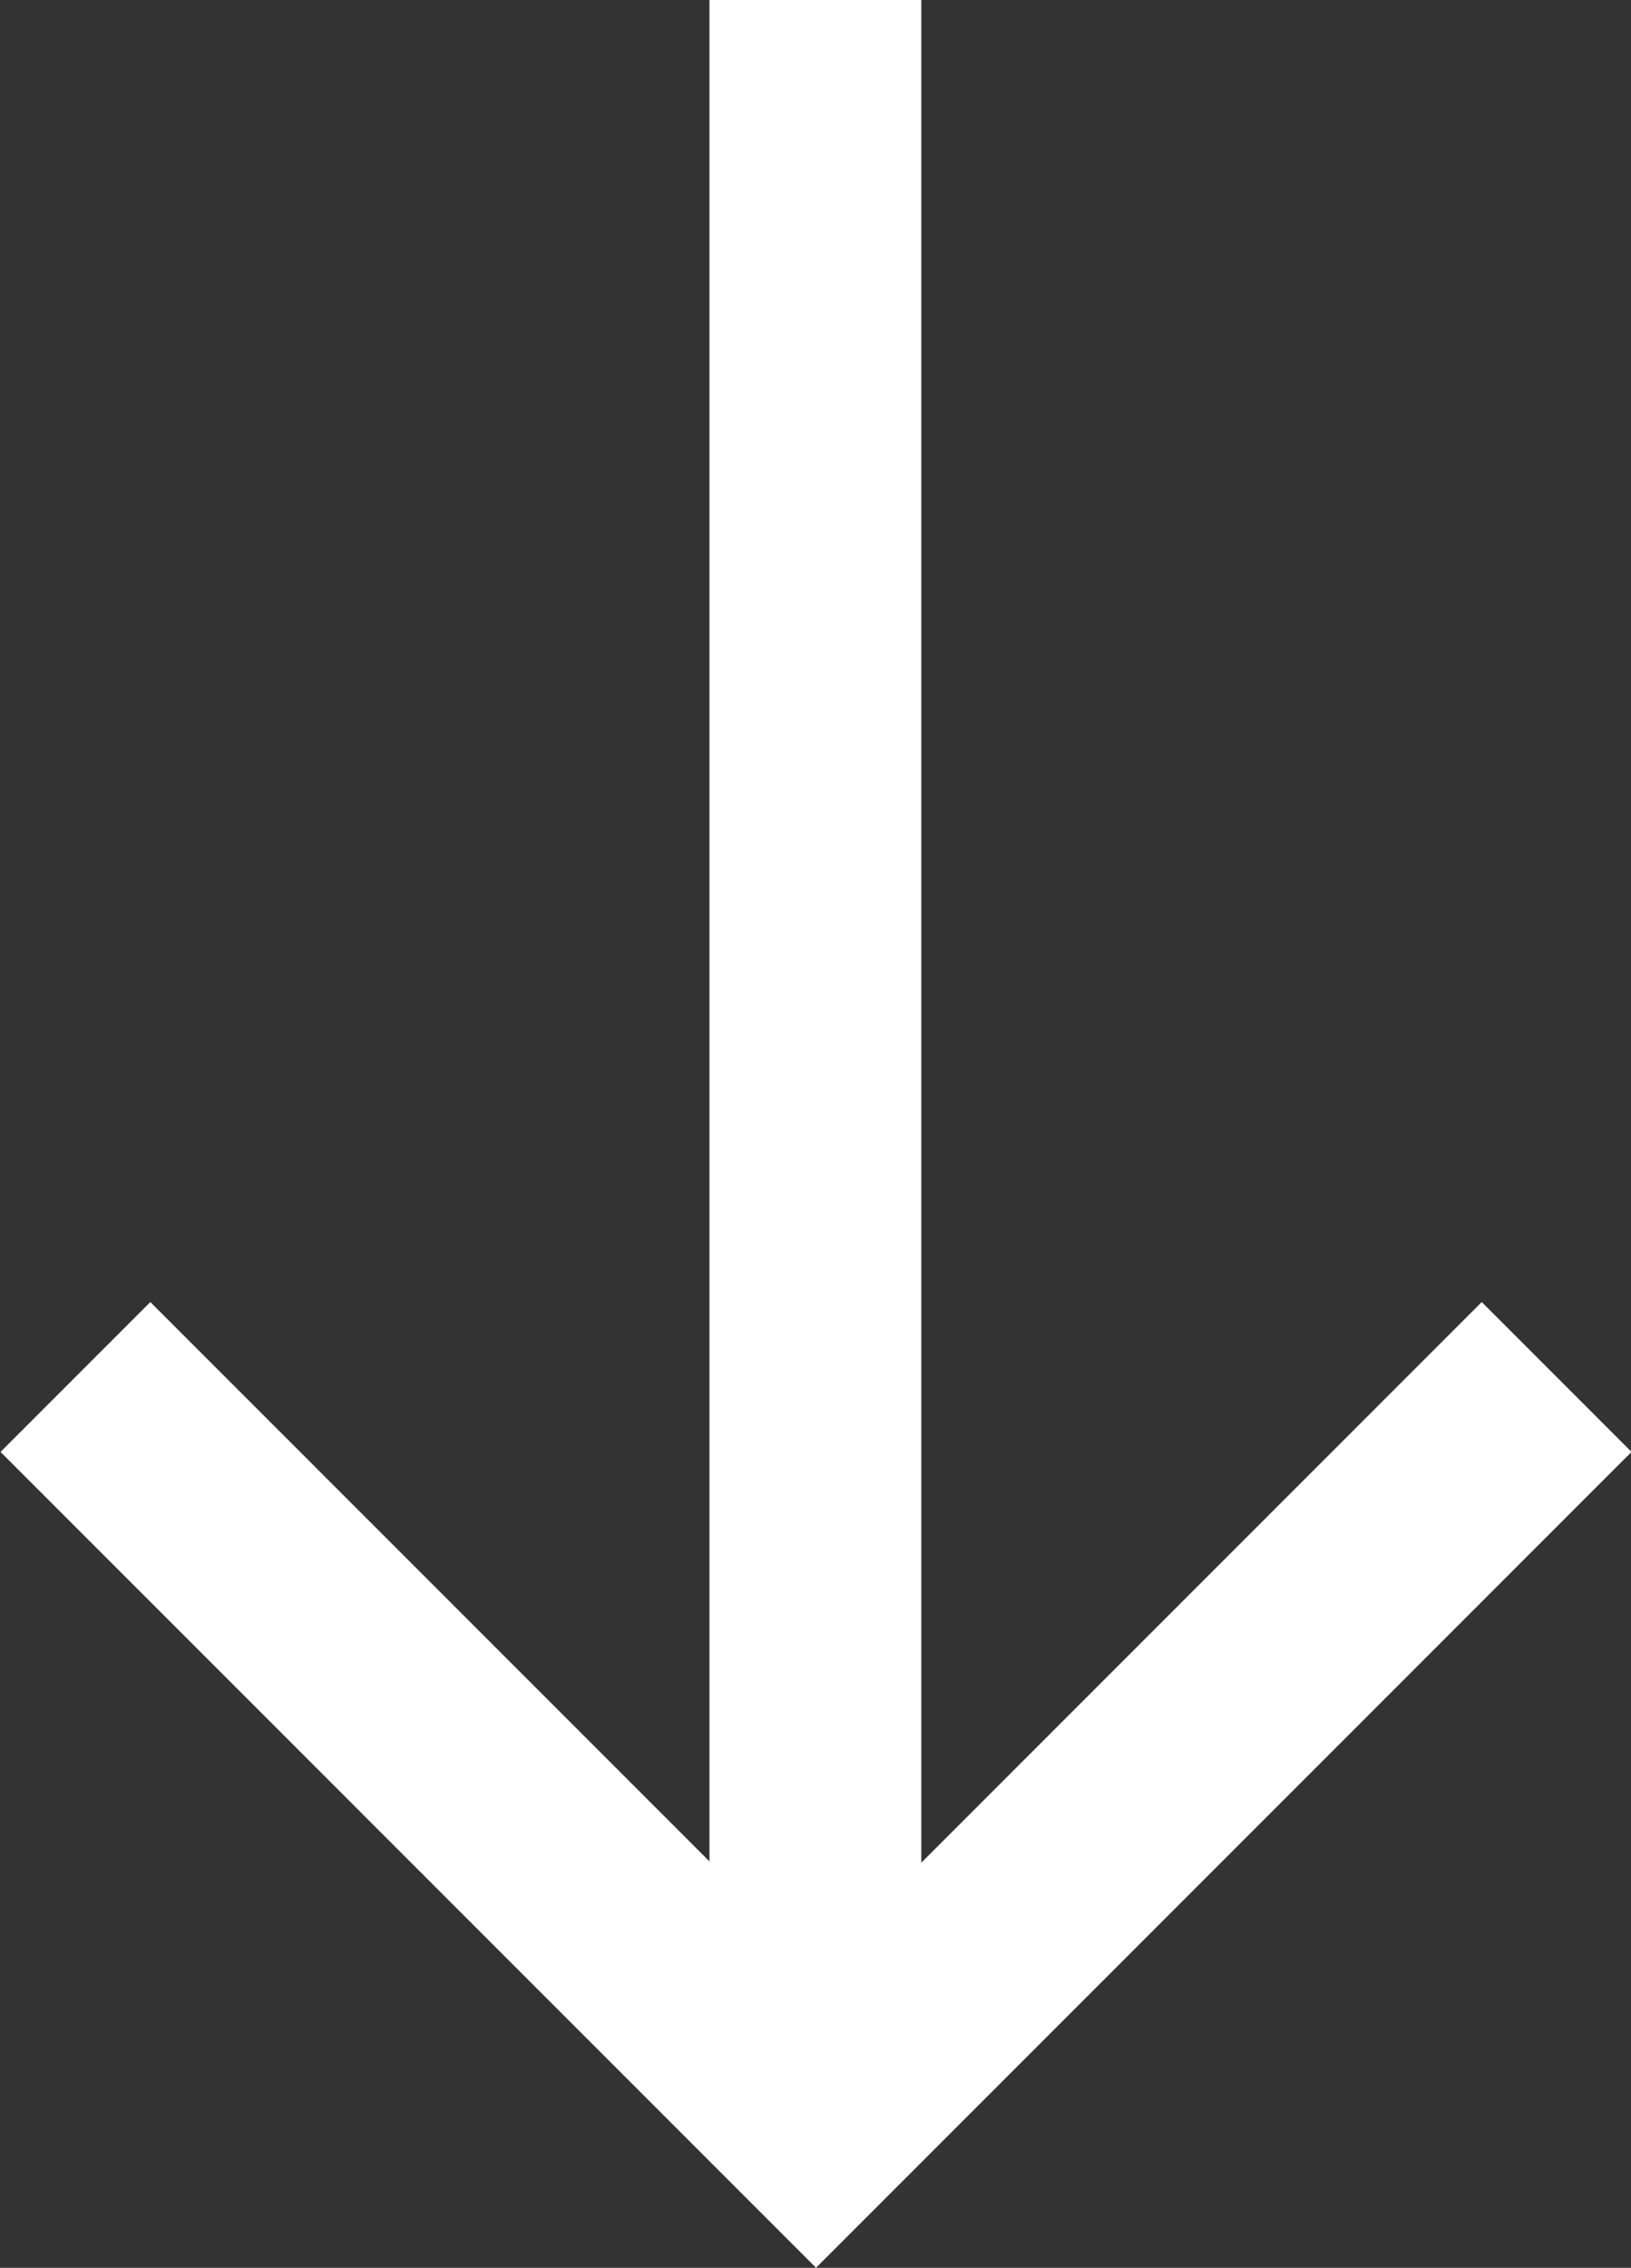
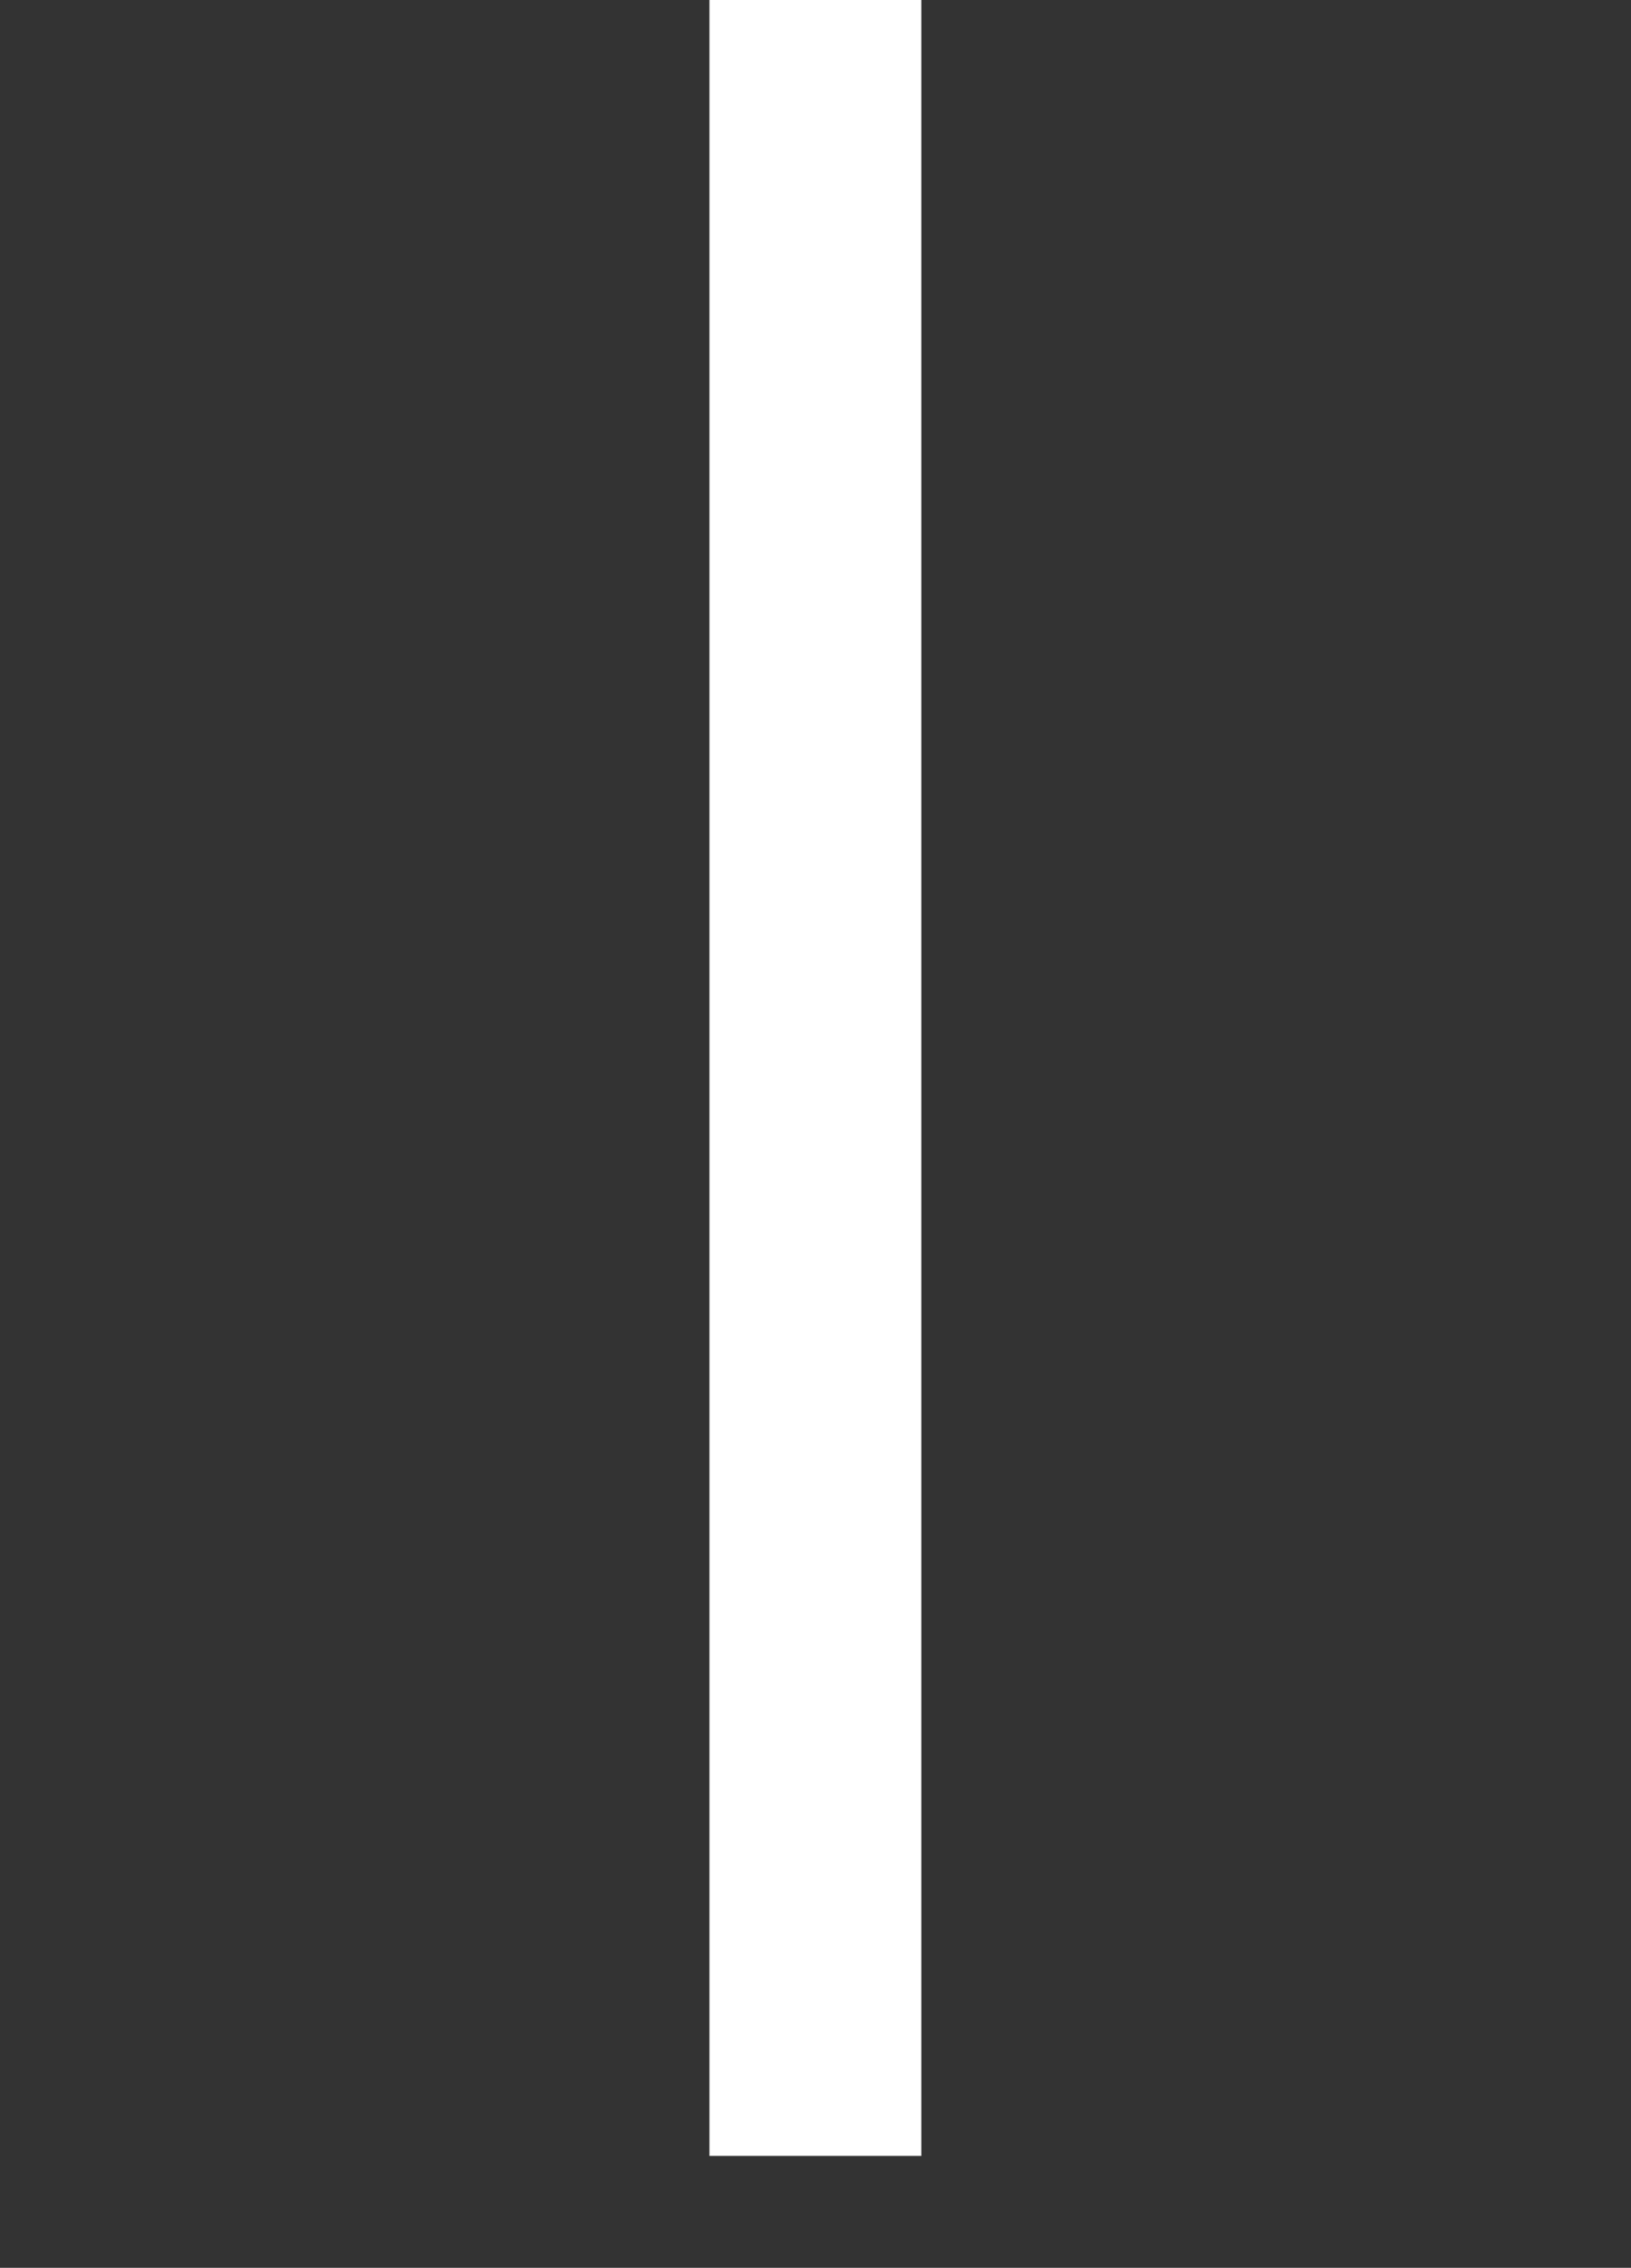
<svg xmlns="http://www.w3.org/2000/svg" width="15.396" height="21.399" viewBox="0 0 15.396 21.399">
  <rect x="0" y="0" width="15.396" height="21.399" fill="#333333" stroke="none" />
  <g id="Group_1192" data-name="Group 1192" transform="translate(3379.252 -200) rotate(90)">
    <path id="Path_34" data-name="Path 34" d="M0,0V20.343" transform="translate(220.343 3371.555) rotate(90)" fill="none" stroke="#fff" stroke-width="2" />
-     <path id="Path_36" data-name="Path 36" d="M207.452,3378.8l6.991-6.991-6.991-6.991" transform="translate(5.541 -0.26)" fill="none" stroke="#fff" stroke-width="2" />
  </g>
</svg>